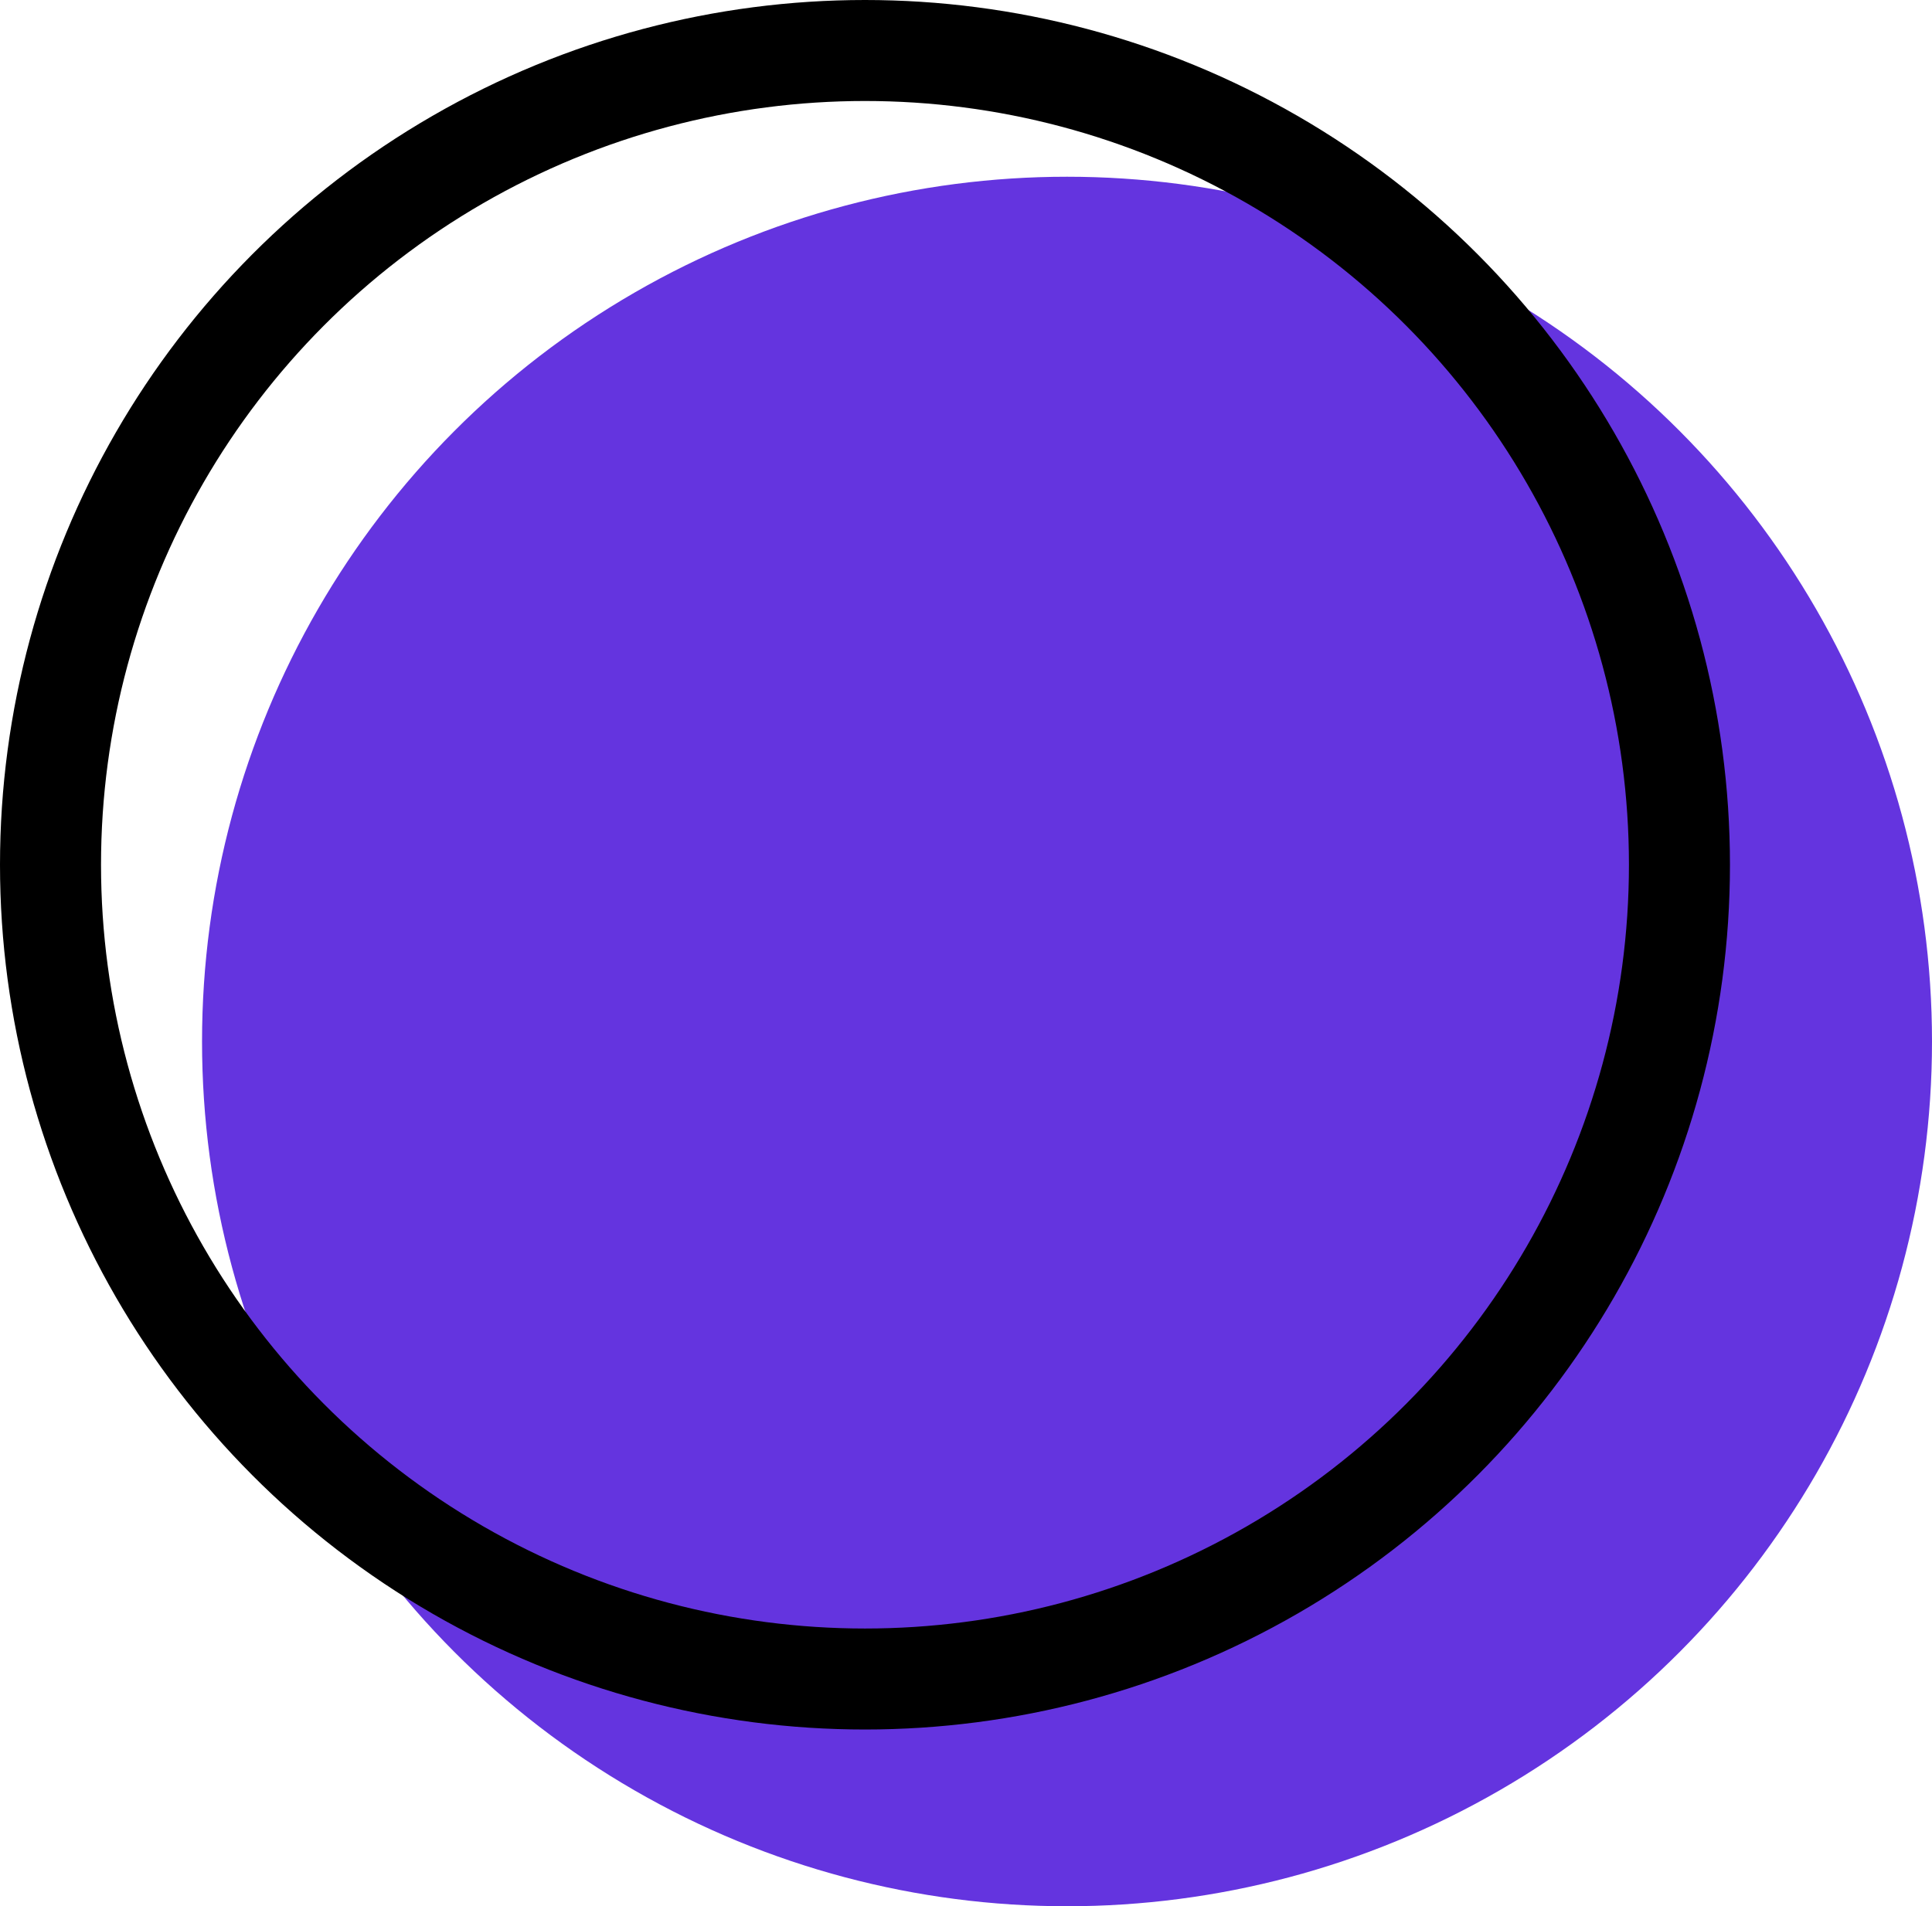
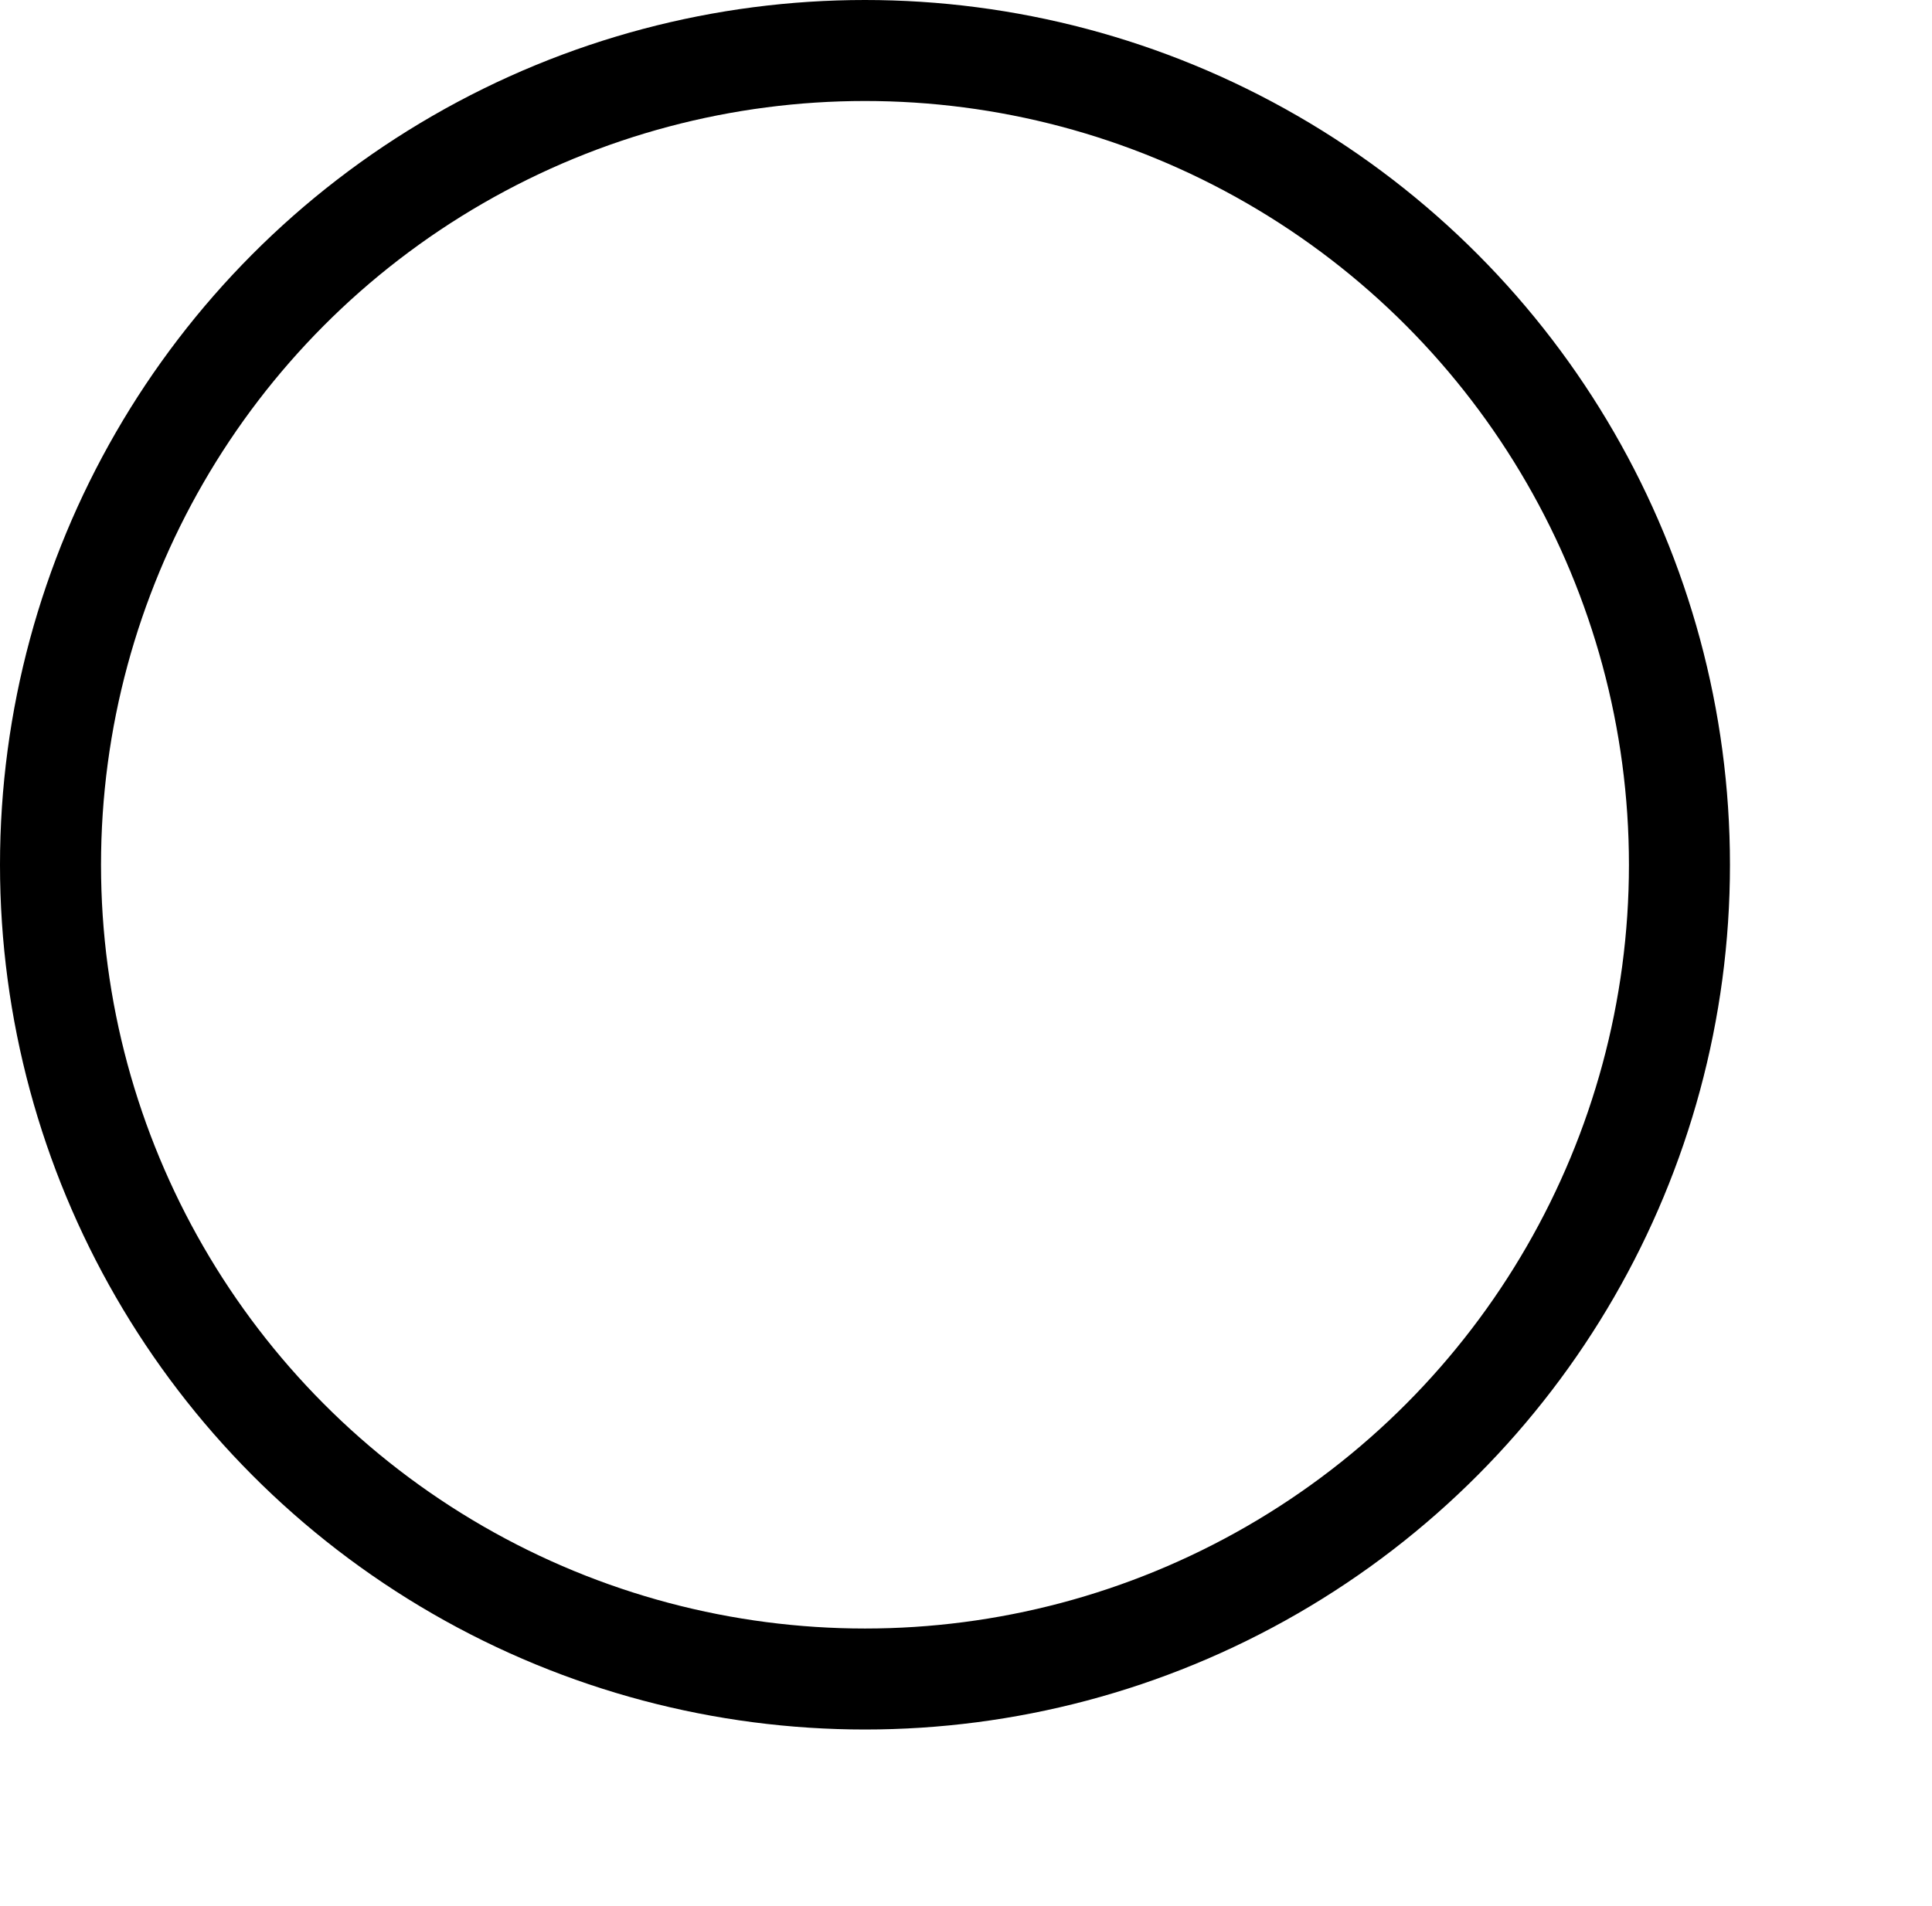
<svg xmlns="http://www.w3.org/2000/svg" width="153" height="151" viewBox="0 0 153 151" fill="none">
-   <circle cx="84.5" cy="82.5" r="68.5" fill="#6434DF" />
  <circle cx="68.5" cy="68.5" r="64.5" stroke="black" stroke-width="8" />
</svg>